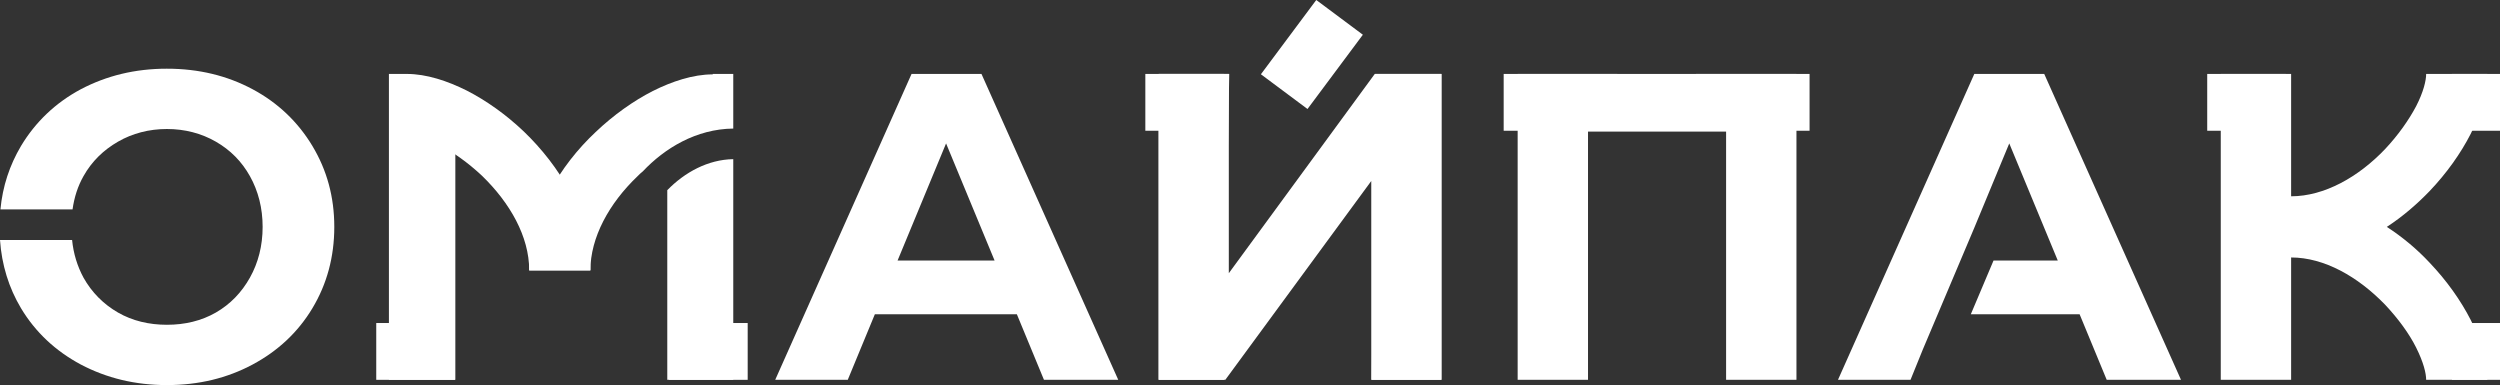
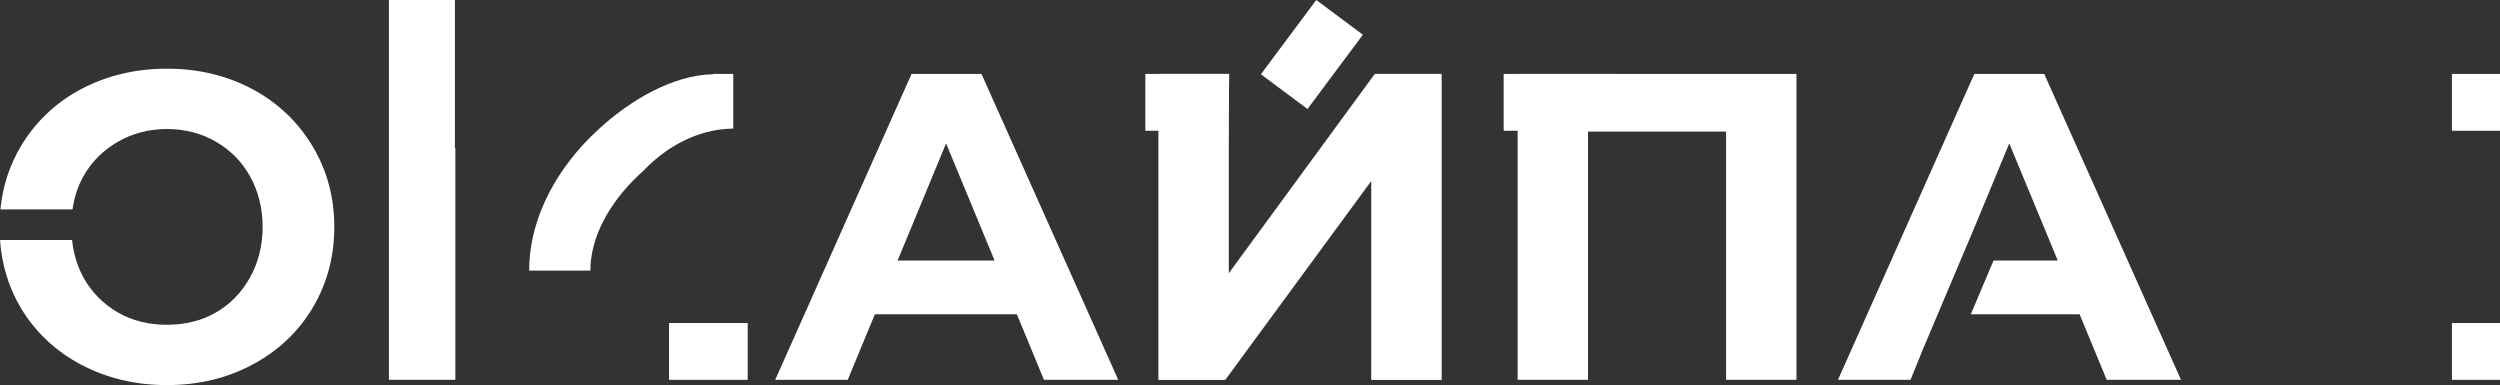
<svg xmlns="http://www.w3.org/2000/svg" id="_Слой_1" data-name=" Слой 1" viewBox="0 0 572.1 88.12">
  <rect x="0" y="0" width="572.1" height="88.12" fill="#333333" stroke="none" />
  <defs>
    <style> .cls-1 { fill: #fff; } </style>
  </defs>
  <path class="cls-1" d="M411.1,16.92v70h-16.1V30.12h-31.6v56.8h-16.1V16.92h63.8Z" />
  <path class="cls-1" d="M265.2,16.92h16.1l-1.2,70,34.6-70h15.2v70h-16l.8-70-34.6,70h-14.9V16.92Z" />
  <path class="cls-1" d="M232.7,71.92h-32.5l-6.2,15h-16.6l31.2-70h16l31.3,70h-17l-6.2-15h0ZM227.6,59.62l-11.1-26.8-11.1,26.8h22.2Z" />
-   <path class="cls-1" d="M524.3,44.92c7.6,0,15.4-4.4,21.5-10.8,3-3.2,5.4-6.6,7.1-9.8,1.7-3.3,2.3-5.9,2.3-7.4h14c0,4.5-1.6,9.3-3.8,13.7-2.3,4.5-5.5,9-9.4,13.1-2.8,2.9-6.1,5.8-9.8,8.2,3.7,2.4,7,5.2,9.8,8.2,3.9,4.1,7.1,8.6,9.4,13.1,2.2,4.4,3.8,9.2,3.8,13.7h-14c0-1.5-.6-4-2.3-7.4-1.6-3.2-4.1-6.6-7.1-9.8-6.2-6.4-13.9-10.8-21.5-10.8v28h-16.1V16.92h16.1v28Z" />
-   <path class="cls-1" d="M93.1,16.92c4.5,0,9.3,1.6,13.7,3.8,4.5,2.3,9,5.5,13.1,9.4,8,7.7,15.2,18.9,15.2,31.7h-14c0-7.7-4.4-15.4-10.8-21.6-3.2-3-6.6-5.4-9.8-7.1-3.3-1.7-5.9-2.3-7.4-2.3v-14,.1Z" />
  <path class="cls-1" d="M265.1,16.92h16.1v45.6l33.4-45.6h15.2v70h-16v-45.5l-33.4,45.5h-15.3V16.92h0Z" />
-   <path class="cls-1" d="M104.2,33.92v53h-15.2V16.92h4.1l11.1,17ZM167.9,86.92h-15.2v-43.4c4-4.1,9.3-7,15.1-7.1v50.5h.1ZM163.1,16.92h4.7v12.5c-8.5.1-15.7,4.5-20.7,9.8-.4.3-.8.7-1.2,1.1-6.5,6.2-10.8,14-10.8,21.6h-14c0-12.8,7.1-24.1,15.2-31.7,4.1-3.9,8.6-7.1,13.1-9.4,4.4-2.2,9.2-3.8,13.7-3.8h0v-.1Z" />
+   <path class="cls-1" d="M104.2,33.92v53h-15.2V16.92h4.1l11.1,17Zh-15.2v-43.4c4-4.1,9.3-7,15.1-7.1v50.5h.1ZM163.1,16.92h4.7v12.5c-8.5.1-15.7,4.5-20.7,9.8-.4.3-.8.7-1.2,1.1-6.5,6.2-10.8,14-10.8,21.6h-14c0-12.8,7.1-24.1,15.2-31.7,4.1-3.9,8.6-7.1,13.1-9.4,4.4-2.2,9.2-3.8,13.7-3.8h0v-.1Z" />
  <path class="cls-1" d="M499.1,86.92h-17l-6.2-15h-24.9l5.2-12.3h14.7l-11.1-26.8-8,19.3-11.8,27.9h0l-2.8,6.9h-16.6l31.2-70h16l31.3,70h0Z" />
-   <rect class="cls-1" x="388.1" y="16.92" width="26" height="13" />
  <rect class="cls-1" x="344.1" y="16.92" width="26" height="13" />
  <rect class="cls-1" x="262.1" y="16.92" width="18" height="13" />
-   <rect class="cls-1" x="86.1" y="73.92" width="18" height="13" />
  <path class="cls-1" d="M38.2,15.72c7.3,0,13.8,1.6,19.6,4.7,5.8,3.1,10.4,7.5,13.7,13,3.3,5.5,5,11.6,5,18.5s-1.7,13.1-5,18.6-7.9,9.8-13.7,12.9-12.3,4.7-19.6,4.7-13.8-1.6-19.7-4.7c-5.8-3.1-10.4-7.4-13.7-12.9-2.8-4.7-4.4-9.9-4.8-15.6h16.5c.3,3.1,1.2,6,2.6,8.6,1.9,3.4,4.6,6.1,7.9,8s7.1,2.8,11.2,2.8,7.9-.9,11.2-2.8,5.9-4.6,7.8-8c1.9-3.4,2.9-7.3,2.9-11.6s-1-8.2-2.9-11.6-4.5-6-7.8-7.9-7.1-2.9-11.2-2.9-7.9,1-11.2,2.9c-3.3,1.9-6,4.5-7.9,7.9-1.3,2.3-2.1,4.8-2.5,7.6H.1c.5-5.3,2.1-10.1,4.7-14.5,3.3-5.5,7.9-9.9,13.7-13,5.9-3.1,12.4-4.7,19.7-4.7Z" />
  <rect class="cls-1" x="153.1" y="73.92" width="18" height="13" />
-   <rect class="cls-1" x="505.1" y="16.92" width="18" height="13" />
  <rect class="cls-1" x="561.1" y="73.92" width="11" height="13" />
  <rect class="cls-1" x="561.1" y="16.92" width="11" height="13" />
  <rect class="cls-1" x="289.61" y="5.82" width="21.2" height="13.3" transform="translate(110.8 245.72) rotate(-53.3)" />
</svg>